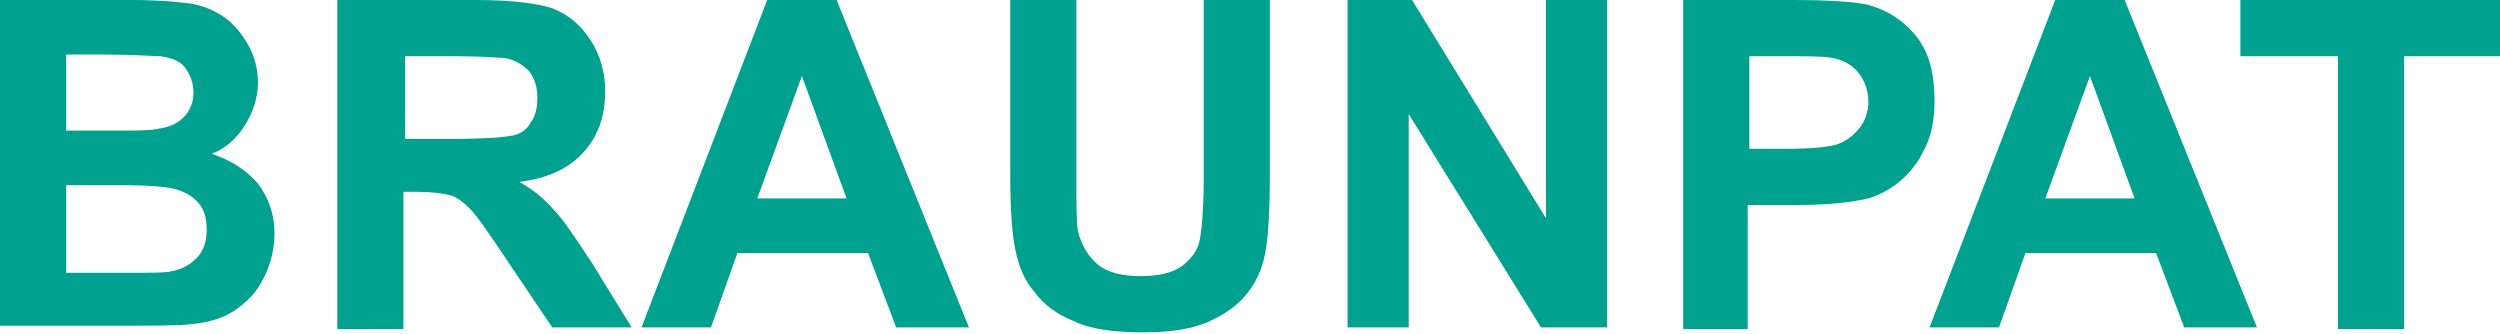
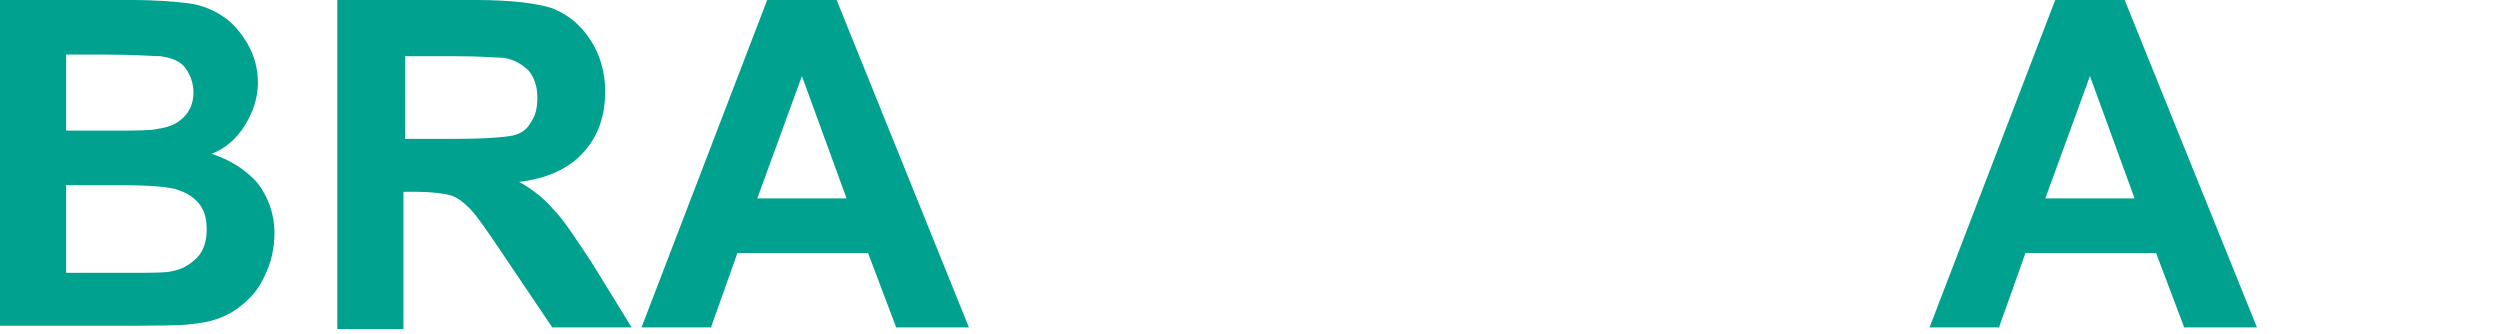
<svg xmlns="http://www.w3.org/2000/svg" id="svg1" x="0px" y="0px" viewBox="0 0 151.2 20.2" style="enable-background:new 0 0 151.2 20.2;" xml:space="preserve">
  <style type="text/css">	.st0{enable-background:new    ;}	.st1{fill:#00A18F;}</style>
  <g class="st0">
    <path class="st1" d="M0,0h7.9c1.6,0,2.7,0.1,3.5,0.2c0.8,0.1,1.5,0.4,2.1,0.8c0.6,0.4,1.1,1,1.5,1.7c0.4,0.7,0.6,1.5,0.6,2.3   c0,0.9-0.3,1.8-0.8,2.6c-0.5,0.8-1.2,1.4-2,1.7c1.2,0.4,2.1,1,2.8,1.8c0.6,0.8,1,1.8,1,3c0,0.9-0.2,1.8-0.6,2.6   c-0.4,0.9-1,1.5-1.7,2s-1.6,0.8-2.7,0.9c-0.7,0.1-2.3,0.1-4.8,0.1H0V0z M4,3.3v4.6h2.6c1.6,0,2.5,0,2.9-0.1   c0.7-0.1,1.2-0.3,1.6-0.7c0.4-0.4,0.6-0.9,0.6-1.5c0-0.6-0.2-1.1-0.5-1.5c-0.3-0.4-0.8-0.6-1.5-0.7c-0.4,0-1.5-0.1-3.4-0.1H4z    M4,11.2v5.3h3.7c1.4,0,2.4,0,2.7-0.1c0.6-0.1,1.1-0.4,1.5-0.8c0.4-0.4,0.6-1,0.6-1.7c0-0.6-0.1-1.1-0.4-1.5   c-0.3-0.4-0.7-0.7-1.3-0.9c-0.5-0.2-1.7-0.3-3.6-0.3H4z" />
    <path class="st1" d="M20.4,19.8V0h8.4c2.1,0,3.7,0.2,4.6,0.5c1,0.4,1.7,1,2.3,1.9c0.6,0.9,0.9,2,0.9,3.1c0,1.5-0.4,2.7-1.3,3.7   c-0.9,1-2.2,1.6-3.9,1.8c0.9,0.5,1.6,1.1,2.1,1.7c0.6,0.6,1.3,1.7,2.3,3.2l2.4,3.9h-4.8l-2.9-4.3c-1-1.5-1.7-2.5-2.1-2.9   c-0.4-0.4-0.8-0.7-1.2-0.8s-1.1-0.2-2-0.2h-0.8v8.3H20.4z M24.4,8.4h3c1.9,0,3.1-0.1,3.6-0.2s0.9-0.4,1.1-0.8   c0.3-0.4,0.4-0.9,0.4-1.5c0-0.7-0.2-1.2-0.5-1.6c-0.4-0.4-0.9-0.7-1.5-0.8c-0.3,0-1.3-0.1-2.9-0.1h-3.1V8.4z" />
    <path class="st1" d="M58.6,19.8h-4.4l-1.7-4.5h-7.9l-1.6,4.5h-4.2L46.4,0h4.2L58.6,19.8z M51.2,12l-2.7-7.4L45.8,12H51.2z" />
-     <path class="st1" d="M61.1,0h4v10.7c0,1.7,0,2.8,0.1,3.3c0.2,0.8,0.6,1.5,1.2,2c0.6,0.5,1.5,0.7,2.6,0.7c1.1,0,2-0.2,2.6-0.7   c0.6-0.5,0.9-1,1-1.7c0.1-0.7,0.2-1.8,0.2-3.4V0h4v10.4c0,2.4-0.1,4.1-0.3,5c-0.2,1-0.6,1.8-1.2,2.5c-0.6,0.7-1.4,1.2-2.3,1.6   c-1,0.4-2.2,0.6-3.8,0.6c-1.9,0-3.3-0.2-4.3-0.7c-1-0.4-1.8-1-2.3-1.7c-0.6-0.7-0.9-1.4-1.1-2.2c-0.3-1.1-0.4-2.8-0.4-5V0z" />
-     <path class="st1" d="M81.5,19.8V0h3.9l8.1,13.2V0h3.7v19.8h-4l-8-12.9v12.9H81.5z" />
-     <path class="st1" d="M101.8,19.8V0h6.4c2.4,0,4,0.1,4.8,0.3c1.1,0.3,2.1,0.9,2.9,1.9c0.8,1,1.1,2.3,1.1,3.9c0,1.2-0.2,2.2-0.7,3.1   c-0.4,0.8-1,1.5-1.7,2s-1.4,0.8-2.1,0.9c-1,0.2-2.3,0.3-4.2,0.3h-2.6v7.5H101.8z M105.8,3.4V9h2.2c1.6,0,2.6-0.1,3.2-0.3   c0.5-0.2,0.9-0.5,1.3-1c0.3-0.4,0.5-1,0.5-1.5c0-0.7-0.2-1.3-0.6-1.8c-0.4-0.5-1-0.8-1.6-0.9c-0.5-0.1-1.4-0.1-2.9-0.1H105.8z" />
    <path class="st1" d="M136.5,19.8h-4.4l-1.7-4.5h-7.9l-1.6,4.5h-4.2L124.3,0h4.2L136.5,19.8z M129.1,12l-2.7-7.4l-2.7,7.4H129.1z" />
-     <path class="st1" d="M141.4,19.8V3.4h-5.9V0h15.8v3.4h-5.9v16.5H141.4z" />
  </g>
</svg>